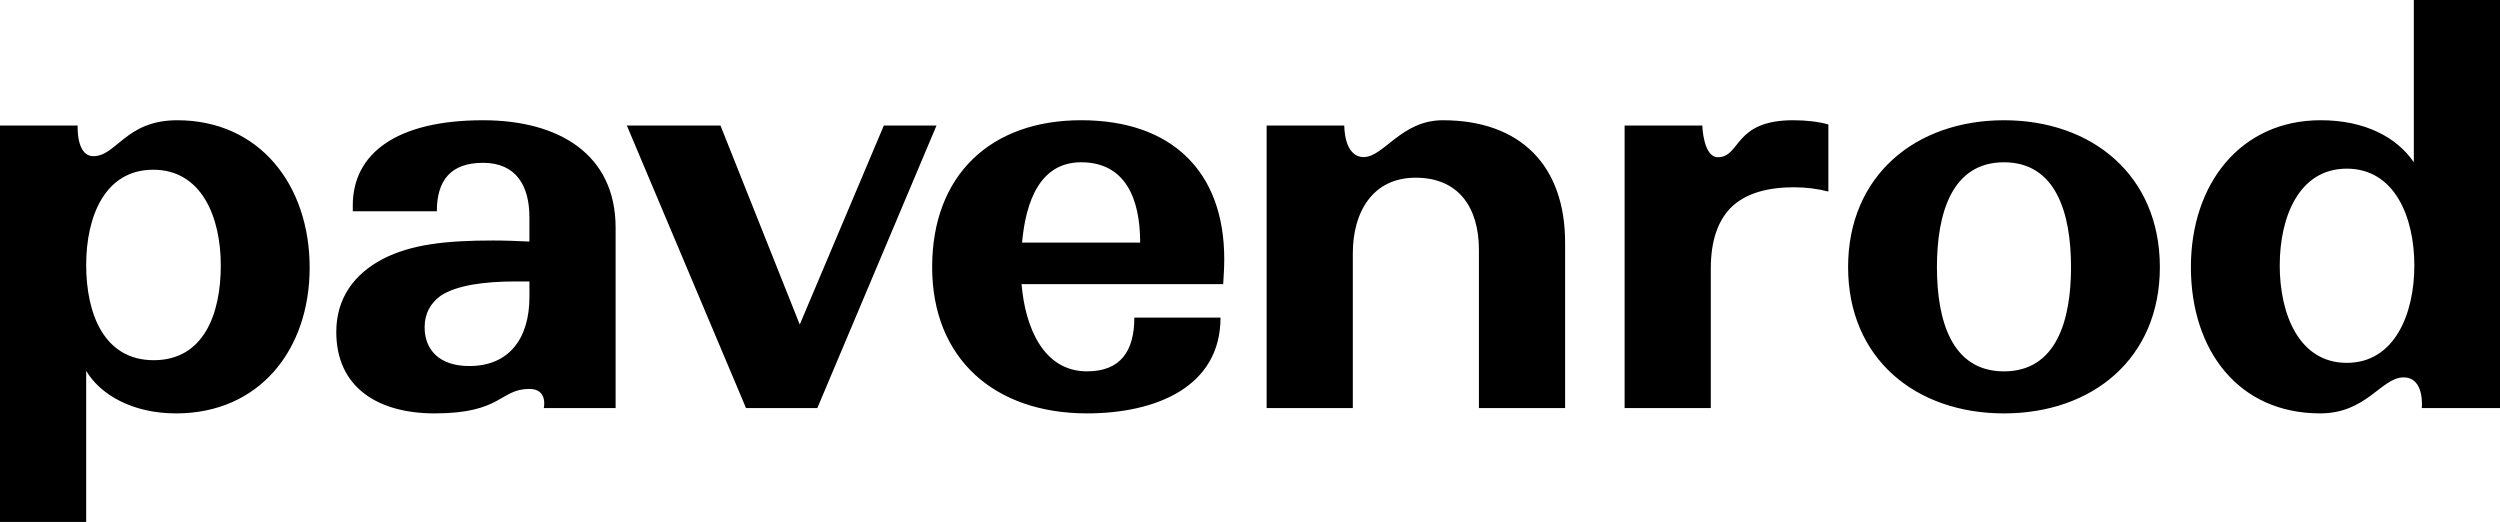
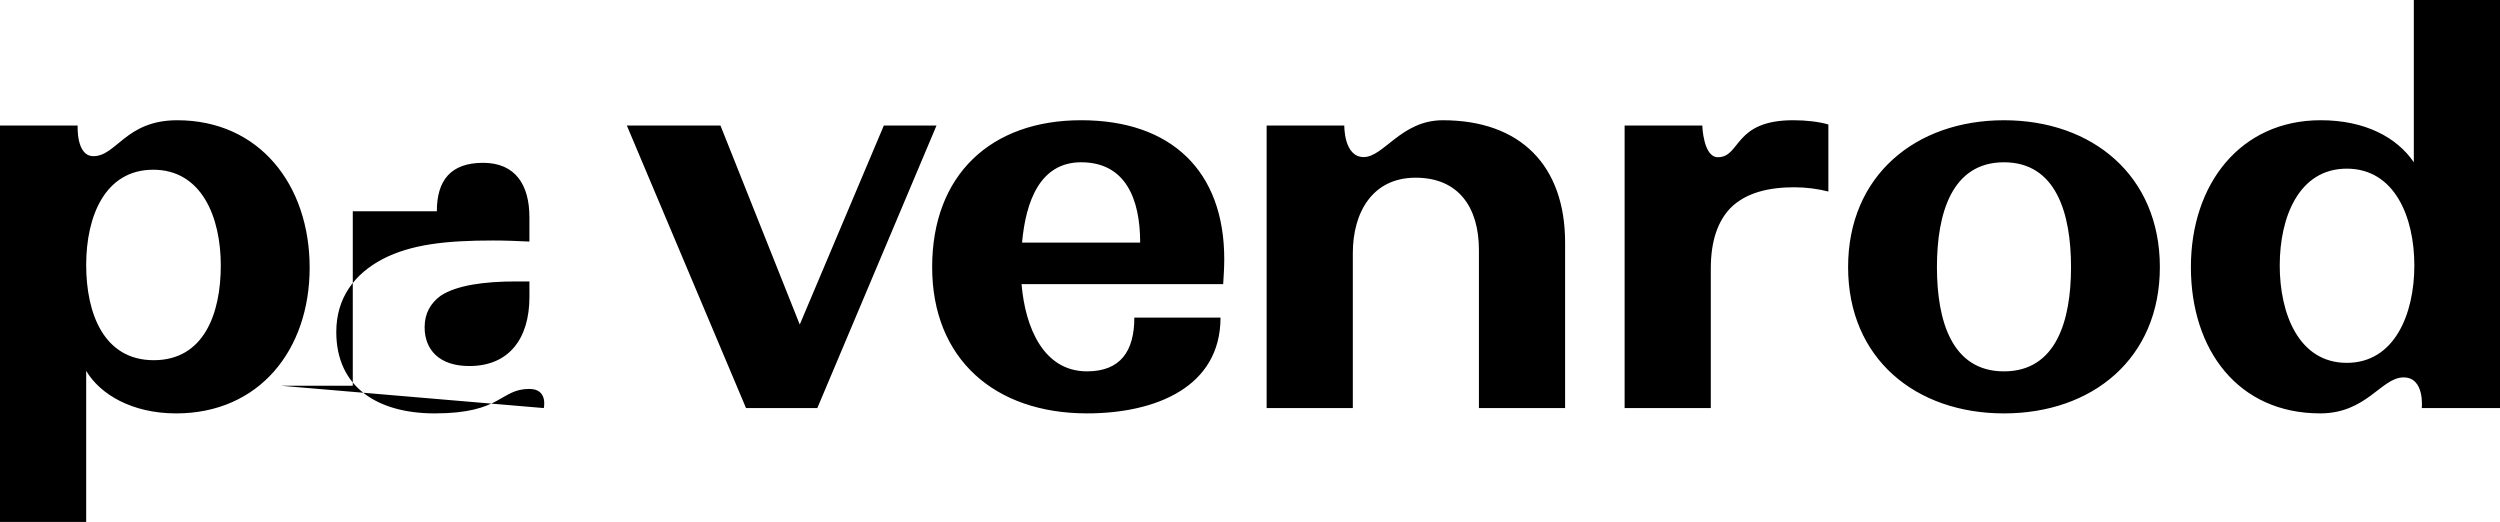
<svg xmlns="http://www.w3.org/2000/svg" viewBox="0 0 1712.33 357.49" data-name="Calque 2" id="Calque_2">
  <g data-name="Calque 1" id="Calque_1-2">
-     <path d="M120.62,283.15c-30.25,0-52.11-13.12-61.59-29.15v103.49H0V86h53.2s-1.16,20.84,10.67,20.96c15.89.16,22.13-24.6,57.48-24.6,56.48,0,90.74,44.46,90.74,100.94s-34.62,99.85-91.47,99.85ZM104.95,116.25c-33.16,0-45.92,32.07-45.92,65.23s12.03,65.23,46.28,65.23,45.92-31.7,45.92-64.87-13.12-65.59-46.28-65.59ZM372.46,279.5s3.06-13.11-9.84-13.11c-20.36,0-18.67,16.76-64.87,16.76-38.99,0-67.42-17.86-67.42-55.76,0-23.32,12.39-39.72,31.7-49.92,19.68-10.2,43.73-12.75,75.8-12.75,8.38,0,16.76.36,24.78.73v-16.76c0-21.86-9.47-37.17-31.7-37.17s-31.7,12.03-31.7,33.16h-57.58v-4.01c0-34.98,29.15-58.31,89.28-58.31,51.38,0,90.74,22.96,90.74,73.61v123.54h-49.2ZM290.84,224.11c0,15.31,9.84,26.6,30.61,26.6,27.33,0,41.18-18.95,41.18-47.37v-10.57h-9.47c-21.14,0-40.45,2.55-51.38,9.84-6.92,5.1-10.93,12.03-10.93,21.5ZM641.44,86l-81.63,193.5h-48.83l-81.63-193.5h64.13l54.3,136.29,57.58-136.29h36.08ZM835.97,217.55c0,47.37-44.09,65.59-91.47,65.59-63.04,0-106.04-37.17-106.04-100.21s40.09-100.58,102.04-100.58,98.03,34.98,98.03,95.11c0,5.47-.36,11.3-.73,17.13h-138.11c2.55,30.25,15.31,59.76,44.82,59.76,22.96,0,32.43-13.85,32.43-36.81h59.03ZM740.49,111.15c-28.06,0-37.9,26.6-40.45,55.03h80.9c0-30.25-10.2-55.03-40.45-55.03ZM926.59,173.46v106.04h-59.03V86h53.2s-.44,21.58,13.29,21.58,25.71-25.22,54.13-25.22c53.2,0,83.81,30.98,83.81,83.81v113.33h-59.03v-108.23c0-29.15-13.85-49.56-43.37-49.56s-43,23.69-43,51.75ZM1252.31,85.27v45.92c-6.92-1.82-15.31-2.92-23.32-2.92-17.49,0-33.16,3.64-43.73,14.21-8.38,8.75-13.48,21.86-13.48,41.54v95.48h-59.03V86h53.2s.64,21.68,10.65,21.68c15.89,0,10.49-25.33,51.67-25.33,9.11,0,17.86,1.09,24.05,2.92ZM1479.36,182.94c0,62.68-46.28,100.21-106.77,100.21s-106.77-37.53-106.77-100.21,46.28-100.58,106.77-100.58,106.77,37.9,106.77,100.58ZM1326.67,182.94c0,36.81,10.2,71.42,45.92,71.42s45.92-34.62,45.92-71.42-10.2-71.79-45.92-71.79-45.92,34.98-45.92,71.79ZM1658.76,279.5s2.22-21.37-12.83-21c-15.05.37-25.07,24.64-56.77,24.64-56.12,0-88.55-43.37-88.55-100.21s33.89-100.58,88.92-100.58c30.25,0,52.11,11.66,63.77,28.79V0h59.03v279.5h-53.57ZM1561.46,181.84c0,33.16,13.12,66.69,45.92,66.69s46.28-33.53,46.28-66.69-13.48-66.32-46.28-66.32-45.92,33.16-45.92,66.32Z" />
+     <path d="M120.62,283.15c-30.25,0-52.11-13.12-61.59-29.15v103.49H0V86h53.2s-1.16,20.84,10.67,20.96c15.89.16,22.13-24.6,57.48-24.6,56.48,0,90.74,44.46,90.74,100.94s-34.62,99.85-91.47,99.85ZM104.95,116.25c-33.16,0-45.92,32.07-45.92,65.23s12.03,65.23,46.28,65.23,45.92-31.7,45.92-64.87-13.12-65.59-46.28-65.59ZM372.46,279.5s3.06-13.11-9.84-13.11c-20.36,0-18.67,16.76-64.87,16.76-38.99,0-67.42-17.86-67.42-55.76,0-23.32,12.39-39.72,31.7-49.92,19.68-10.2,43.73-12.75,75.8-12.75,8.38,0,16.76.36,24.78.73v-16.76c0-21.86-9.47-37.17-31.7-37.17s-31.7,12.03-31.7,33.16h-57.58v-4.01v123.54h-49.2ZM290.84,224.11c0,15.31,9.84,26.6,30.61,26.6,27.33,0,41.18-18.95,41.18-47.37v-10.57h-9.47c-21.14,0-40.45,2.55-51.38,9.84-6.92,5.1-10.93,12.03-10.93,21.5ZM641.44,86l-81.63,193.5h-48.83l-81.63-193.5h64.13l54.3,136.29,57.58-136.29h36.08ZM835.97,217.55c0,47.37-44.09,65.59-91.47,65.59-63.04,0-106.04-37.17-106.04-100.21s40.09-100.58,102.04-100.58,98.03,34.98,98.03,95.11c0,5.47-.36,11.3-.73,17.13h-138.11c2.55,30.25,15.31,59.76,44.82,59.76,22.96,0,32.43-13.85,32.43-36.81h59.03ZM740.49,111.15c-28.06,0-37.9,26.6-40.45,55.03h80.9c0-30.25-10.2-55.03-40.45-55.03ZM926.59,173.46v106.04h-59.03V86h53.2s-.44,21.58,13.29,21.58,25.71-25.22,54.13-25.22c53.2,0,83.81,30.98,83.81,83.81v113.33h-59.03v-108.23c0-29.15-13.85-49.56-43.37-49.56s-43,23.69-43,51.75ZM1252.31,85.27v45.92c-6.92-1.82-15.31-2.92-23.32-2.92-17.49,0-33.16,3.64-43.73,14.21-8.38,8.75-13.48,21.86-13.48,41.54v95.48h-59.03V86h53.2s.64,21.68,10.65,21.68c15.89,0,10.49-25.33,51.67-25.33,9.11,0,17.86,1.09,24.05,2.92ZM1479.36,182.94c0,62.68-46.28,100.21-106.77,100.21s-106.77-37.53-106.77-100.21,46.28-100.58,106.77-100.58,106.77,37.9,106.77,100.58ZM1326.67,182.94c0,36.81,10.2,71.42,45.92,71.42s45.92-34.62,45.92-71.42-10.2-71.79-45.92-71.79-45.92,34.98-45.92,71.79ZM1658.76,279.5s2.22-21.37-12.83-21c-15.05.37-25.07,24.64-56.77,24.64-56.12,0-88.55-43.37-88.55-100.21s33.89-100.58,88.92-100.58c30.25,0,52.11,11.66,63.77,28.79V0h59.03v279.5h-53.57ZM1561.46,181.84c0,33.16,13.12,66.69,45.92,66.69s46.28-33.53,46.28-66.69-13.48-66.32-46.28-66.32-45.92,33.16-45.92,66.32Z" />
  </g>
</svg>